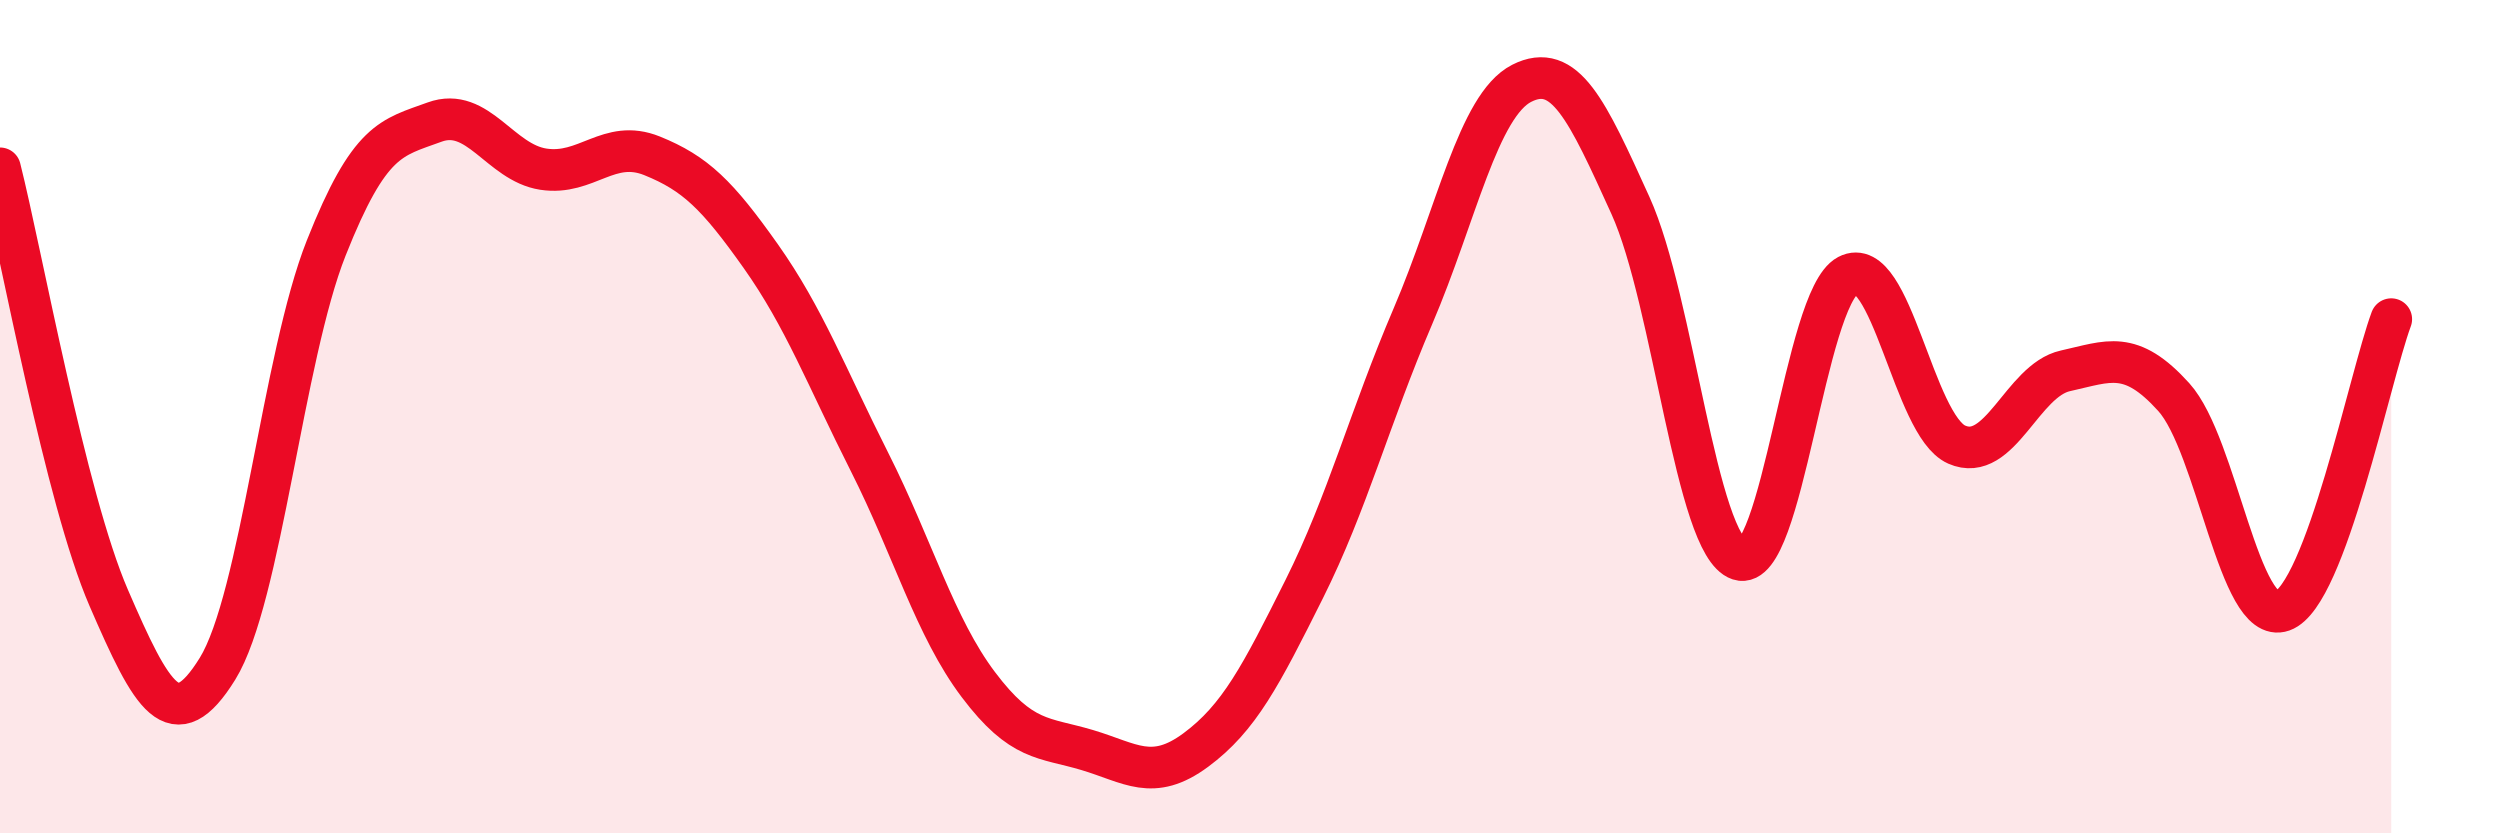
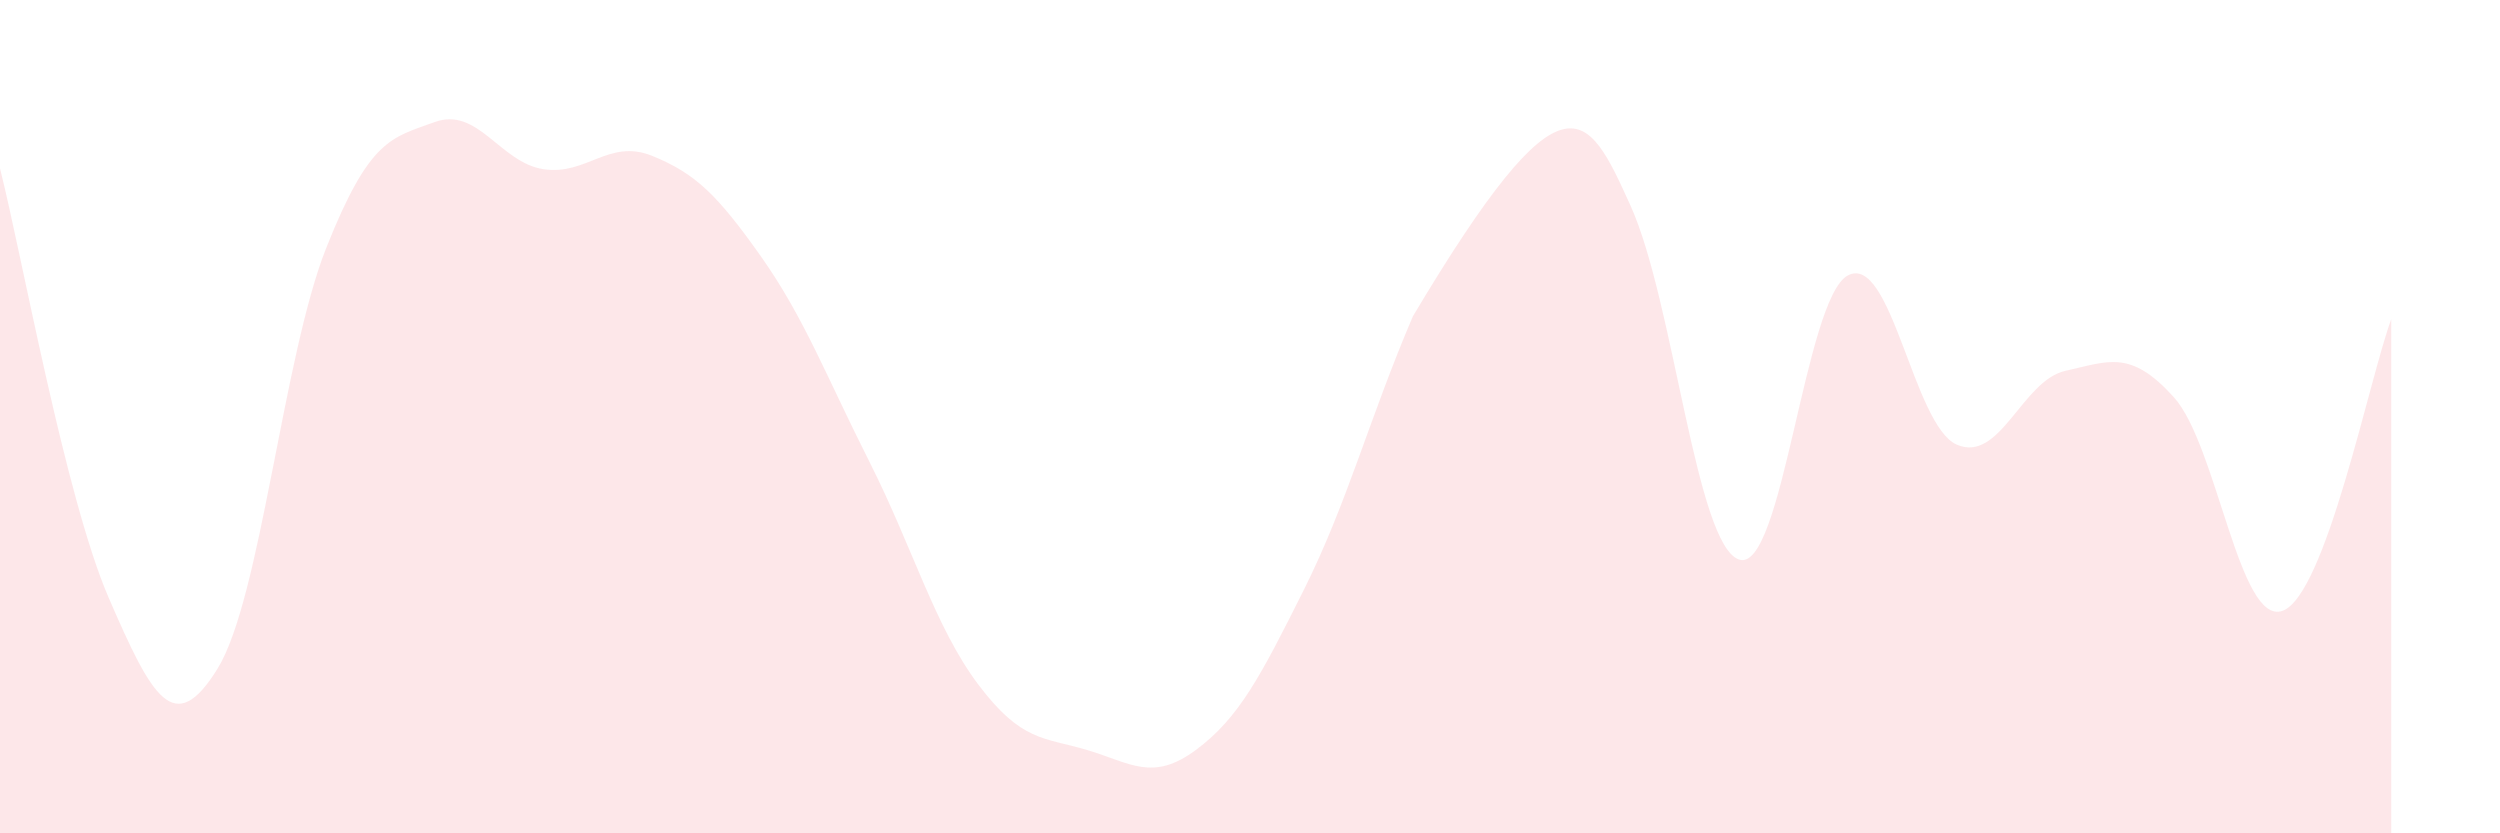
<svg xmlns="http://www.w3.org/2000/svg" width="60" height="20" viewBox="0 0 60 20">
-   <path d="M 0,4.04 C 0.52,6.1 1.57,11.95 2.61,14.35 C 3.65,16.75 4.18,17.73 5.22,16.05 C 6.26,14.37 6.79,8.57 7.83,5.95 C 8.87,3.33 9.39,3.31 10.43,2.93 C 11.47,2.55 12,3.9 13.04,4.06 C 14.08,4.22 14.61,3.32 15.65,3.74 C 16.69,4.16 17.22,4.68 18.26,6.15 C 19.3,7.62 19.83,9.03 20.87,11.09 C 21.91,13.15 22.44,15.05 23.48,16.43 C 24.52,17.81 25.05,17.69 26.09,18 C 27.13,18.31 27.66,18.77 28.7,18 C 29.74,17.23 30.26,16.22 31.3,14.14 C 32.34,12.06 32.87,10.02 33.91,7.59 C 34.95,5.16 35.48,2.53 36.52,2 C 37.56,1.47 38.09,2.64 39.13,4.93 C 40.17,7.22 40.7,13.09 41.74,13.43 C 42.78,13.77 43.31,7.16 44.35,6.61 C 45.39,6.06 45.92,10.21 46.96,10.67 C 48,11.13 48.53,9.13 49.57,8.9 C 50.61,8.67 51.13,8.38 52.17,9.53 C 53.21,10.68 53.74,15.03 54.78,14.66 C 55.82,14.29 56.87,9.06 57.39,7.66L57.39 20L0 20Z" fill="#EB0A25" opacity="0.1" stroke-linecap="round" stroke-linejoin="round" />
-   <path d="M 0,4.04 C 0.52,6.1 1.57,11.95 2.61,14.35 C 3.65,16.75 4.18,17.73 5.22,16.05 C 6.26,14.37 6.79,8.57 7.83,5.95 C 8.87,3.33 9.39,3.31 10.43,2.93 C 11.47,2.55 12,3.9 13.04,4.06 C 14.08,4.22 14.61,3.32 15.65,3.74 C 16.69,4.16 17.22,4.68 18.26,6.15 C 19.3,7.62 19.83,9.03 20.87,11.09 C 21.91,13.15 22.44,15.05 23.48,16.43 C 24.52,17.81 25.05,17.69 26.09,18 C 27.13,18.31 27.66,18.77 28.7,18 C 29.74,17.23 30.26,16.22 31.3,14.14 C 32.34,12.06 32.87,10.02 33.91,7.59 C 34.95,5.16 35.48,2.53 36.52,2 C 37.56,1.47 38.09,2.64 39.13,4.93 C 40.17,7.22 40.7,13.09 41.74,13.43 C 42.78,13.77 43.31,7.16 44.35,6.61 C 45.39,6.06 45.92,10.21 46.96,10.67 C 48,11.13 48.53,9.13 49.57,8.9 C 50.61,8.67 51.13,8.38 52.17,9.53 C 53.21,10.68 53.74,15.03 54.78,14.66 C 55.82,14.29 56.87,9.06 57.39,7.66" stroke="#EB0A25" stroke-width="1" fill="none" stroke-linecap="round" stroke-linejoin="round" />
+   <path d="M 0,4.04 C 0.52,6.1 1.57,11.95 2.61,14.35 C 3.65,16.75 4.18,17.73 5.22,16.05 C 6.26,14.37 6.79,8.57 7.83,5.95 C 8.87,3.33 9.39,3.31 10.43,2.93 C 11.47,2.55 12,3.9 13.04,4.06 C 14.08,4.22 14.61,3.32 15.65,3.74 C 16.69,4.16 17.22,4.68 18.26,6.15 C 19.3,7.62 19.83,9.03 20.87,11.09 C 21.91,13.15 22.44,15.05 23.48,16.43 C 24.52,17.81 25.05,17.69 26.09,18 C 27.13,18.31 27.66,18.77 28.7,18 C 29.74,17.23 30.26,16.22 31.3,14.14 C 32.34,12.06 32.87,10.02 33.91,7.59 C 37.56,1.47 38.09,2.64 39.13,4.93 C 40.17,7.22 40.7,13.09 41.74,13.43 C 42.78,13.77 43.31,7.16 44.35,6.61 C 45.39,6.06 45.92,10.21 46.96,10.67 C 48,11.13 48.53,9.13 49.57,8.9 C 50.61,8.67 51.13,8.38 52.17,9.53 C 53.21,10.68 53.74,15.03 54.78,14.66 C 55.82,14.29 56.87,9.06 57.39,7.66L57.39 20L0 20Z" fill="#EB0A25" opacity="0.1" stroke-linecap="round" stroke-linejoin="round" />
</svg>